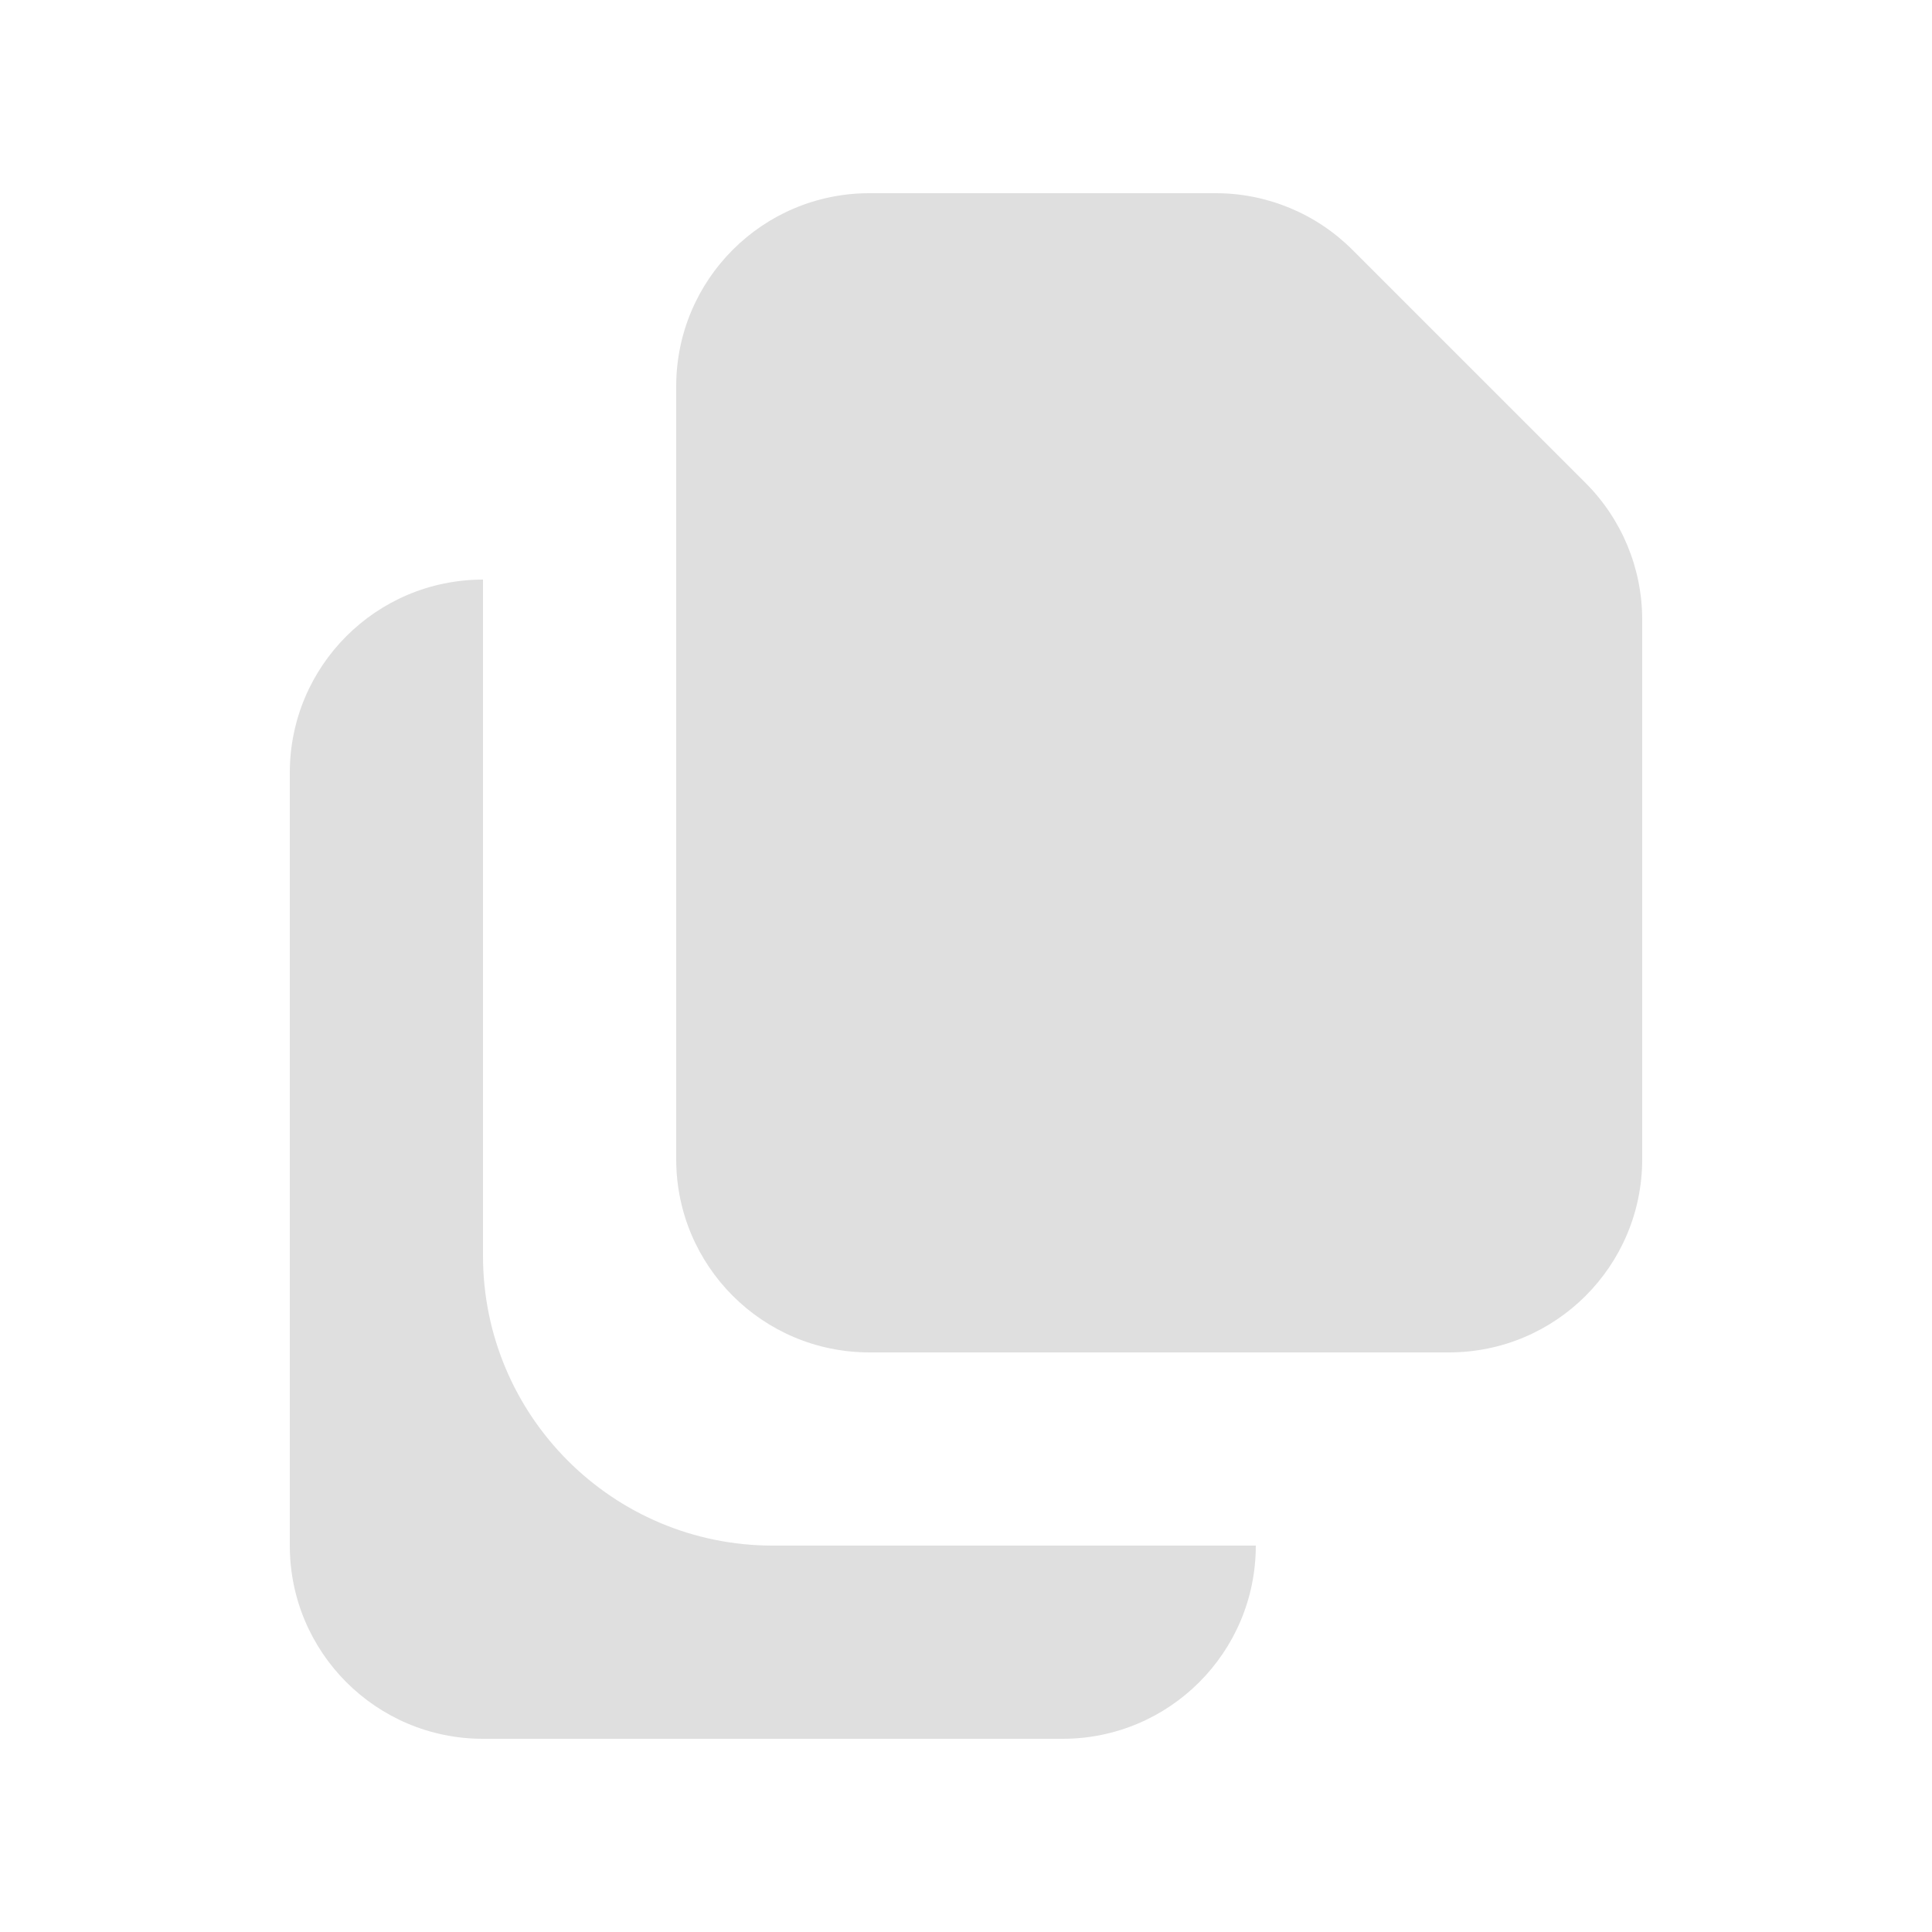
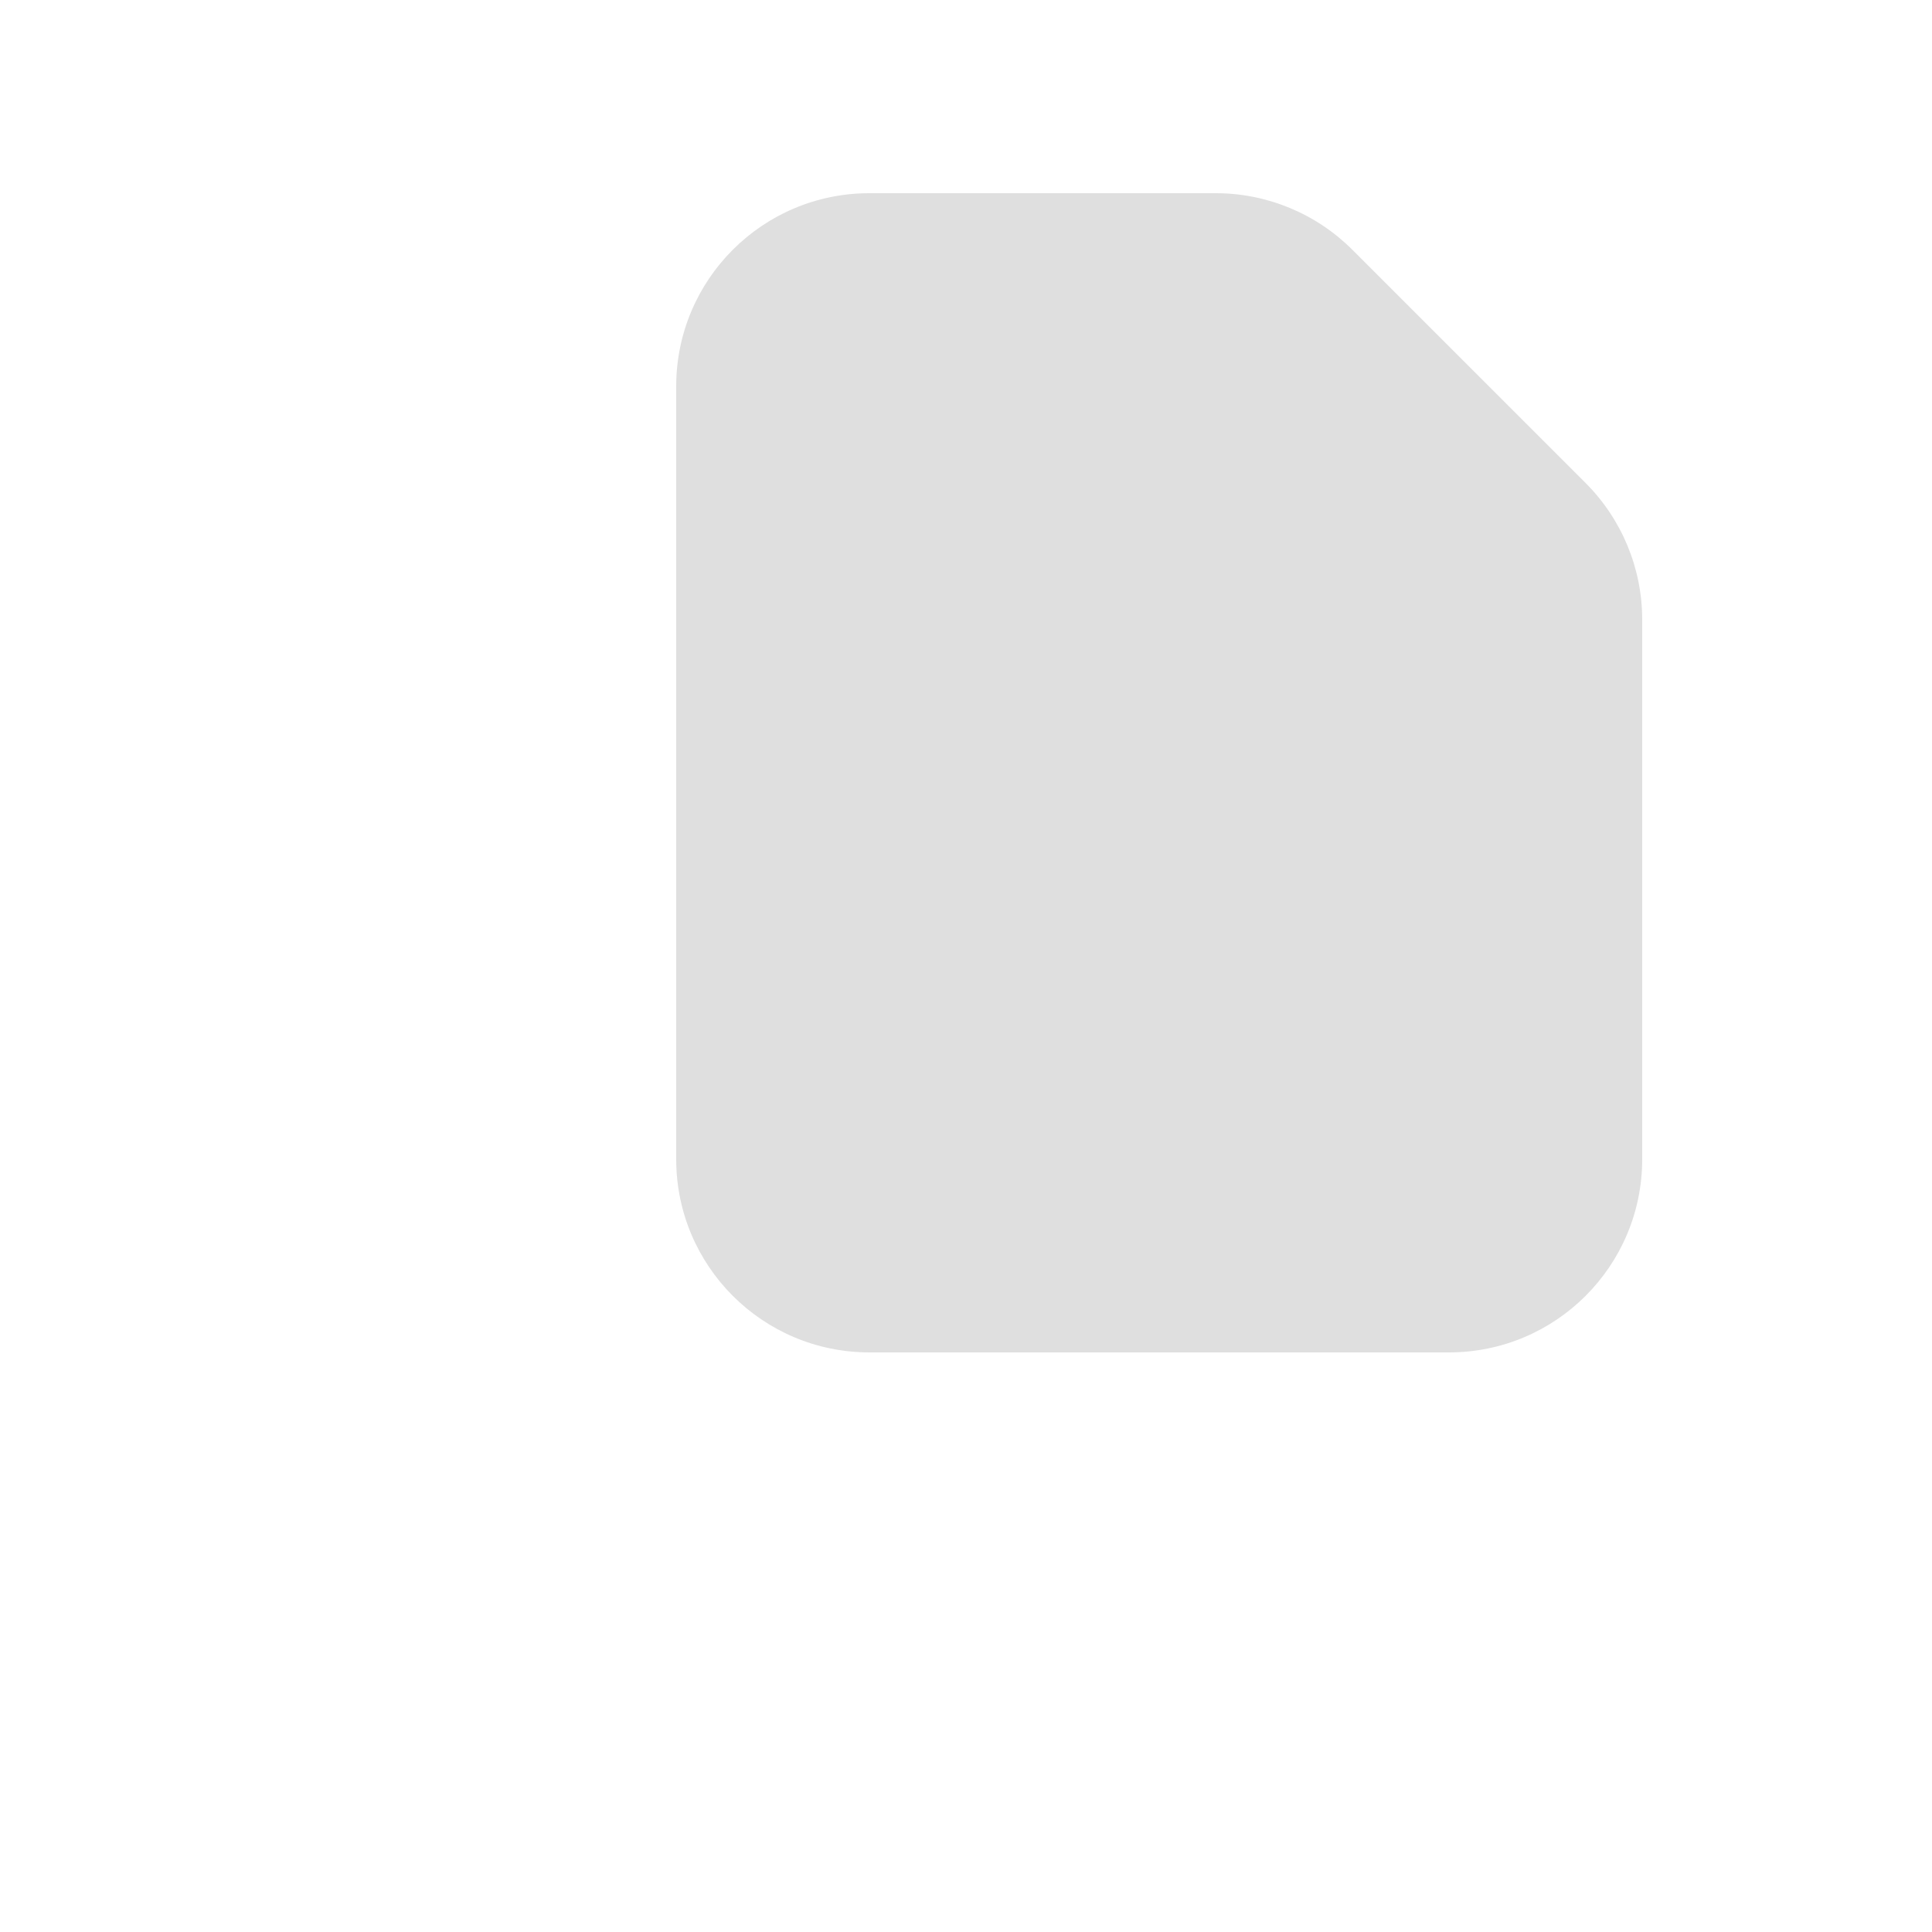
<svg xmlns="http://www.w3.org/2000/svg" width="20" height="20" viewBox="0 0 20 20" fill="none">
  <path d="M9 2C7.895 2 7 2.895 7 4V12C7 13.105 7.895 14 9 14H15C16.105 14 17 13.105 17 12V6.414C17 5.884 16.789 5.375 16.414 5L14 2.586C13.625 2.211 13.116 2 12.586 2H9Z" fill="#DFDFDF" />
-   <path d="M3 8C3 6.895 3.895 6 5 6V13C5 14.657 6.343 16 8 16H13C13 17.105 12.105 18 11 18H5C3.895 18 3 17.105 3 16V8Z" fill="#DFDFDF" />
</svg>